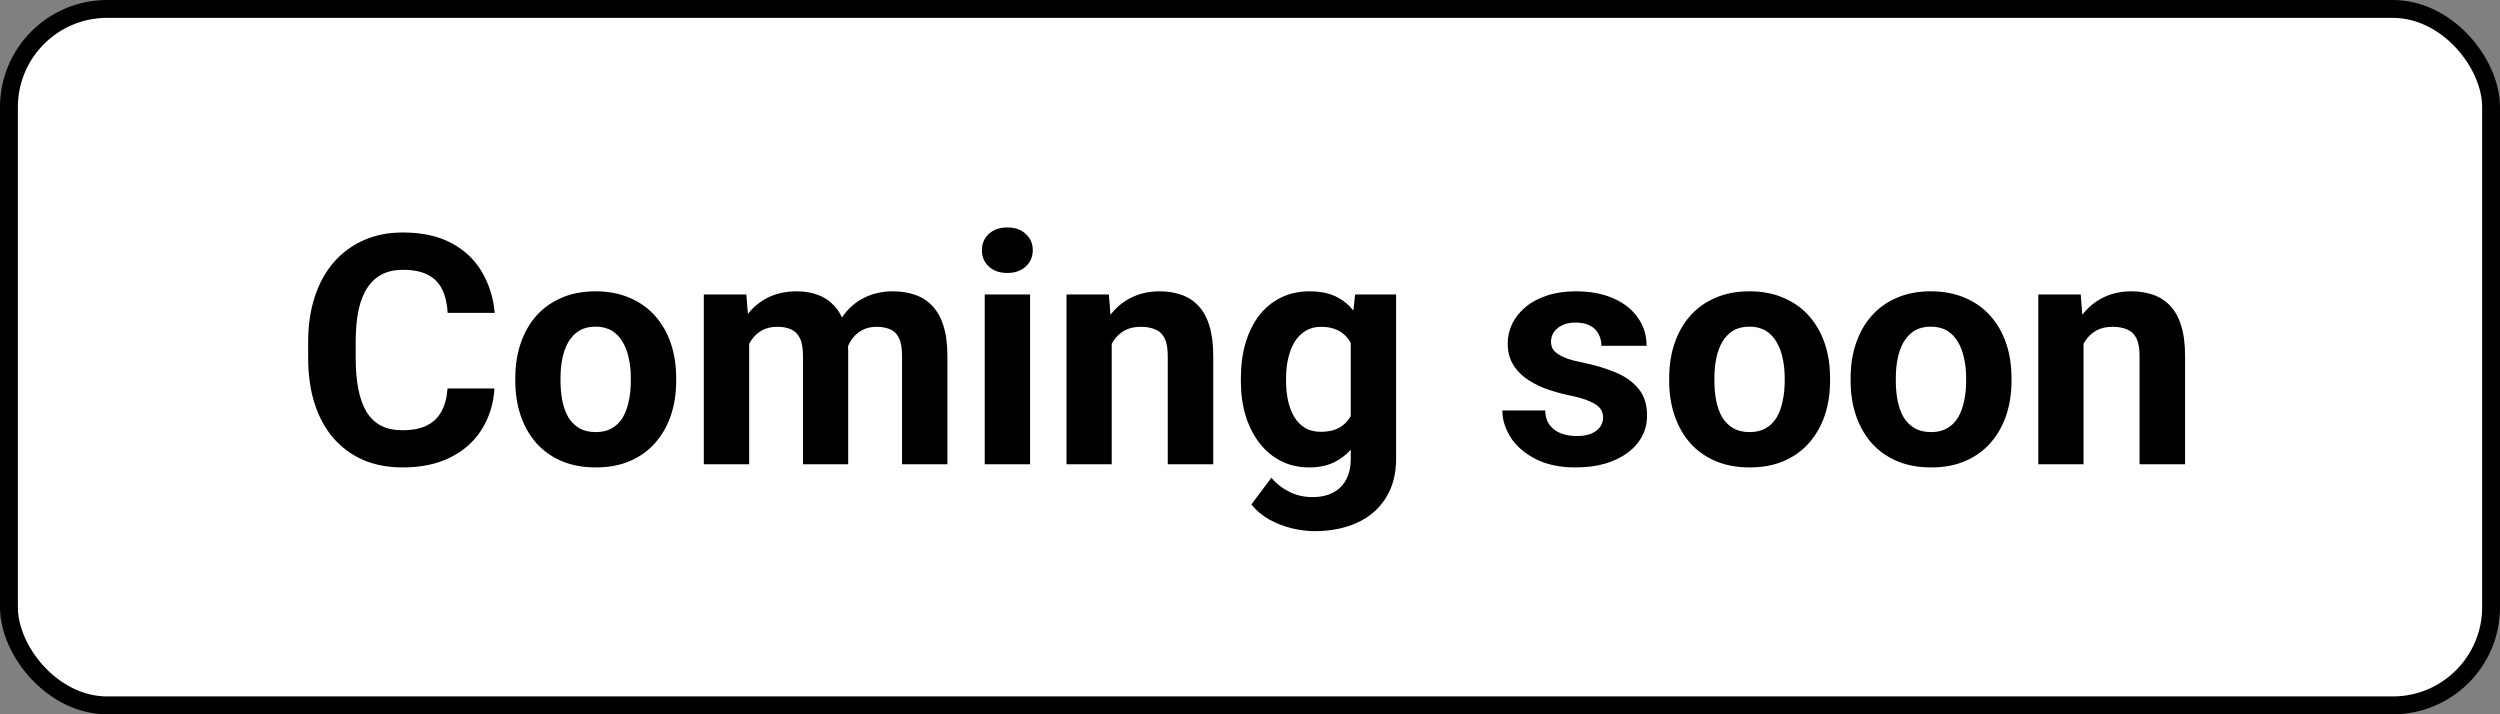
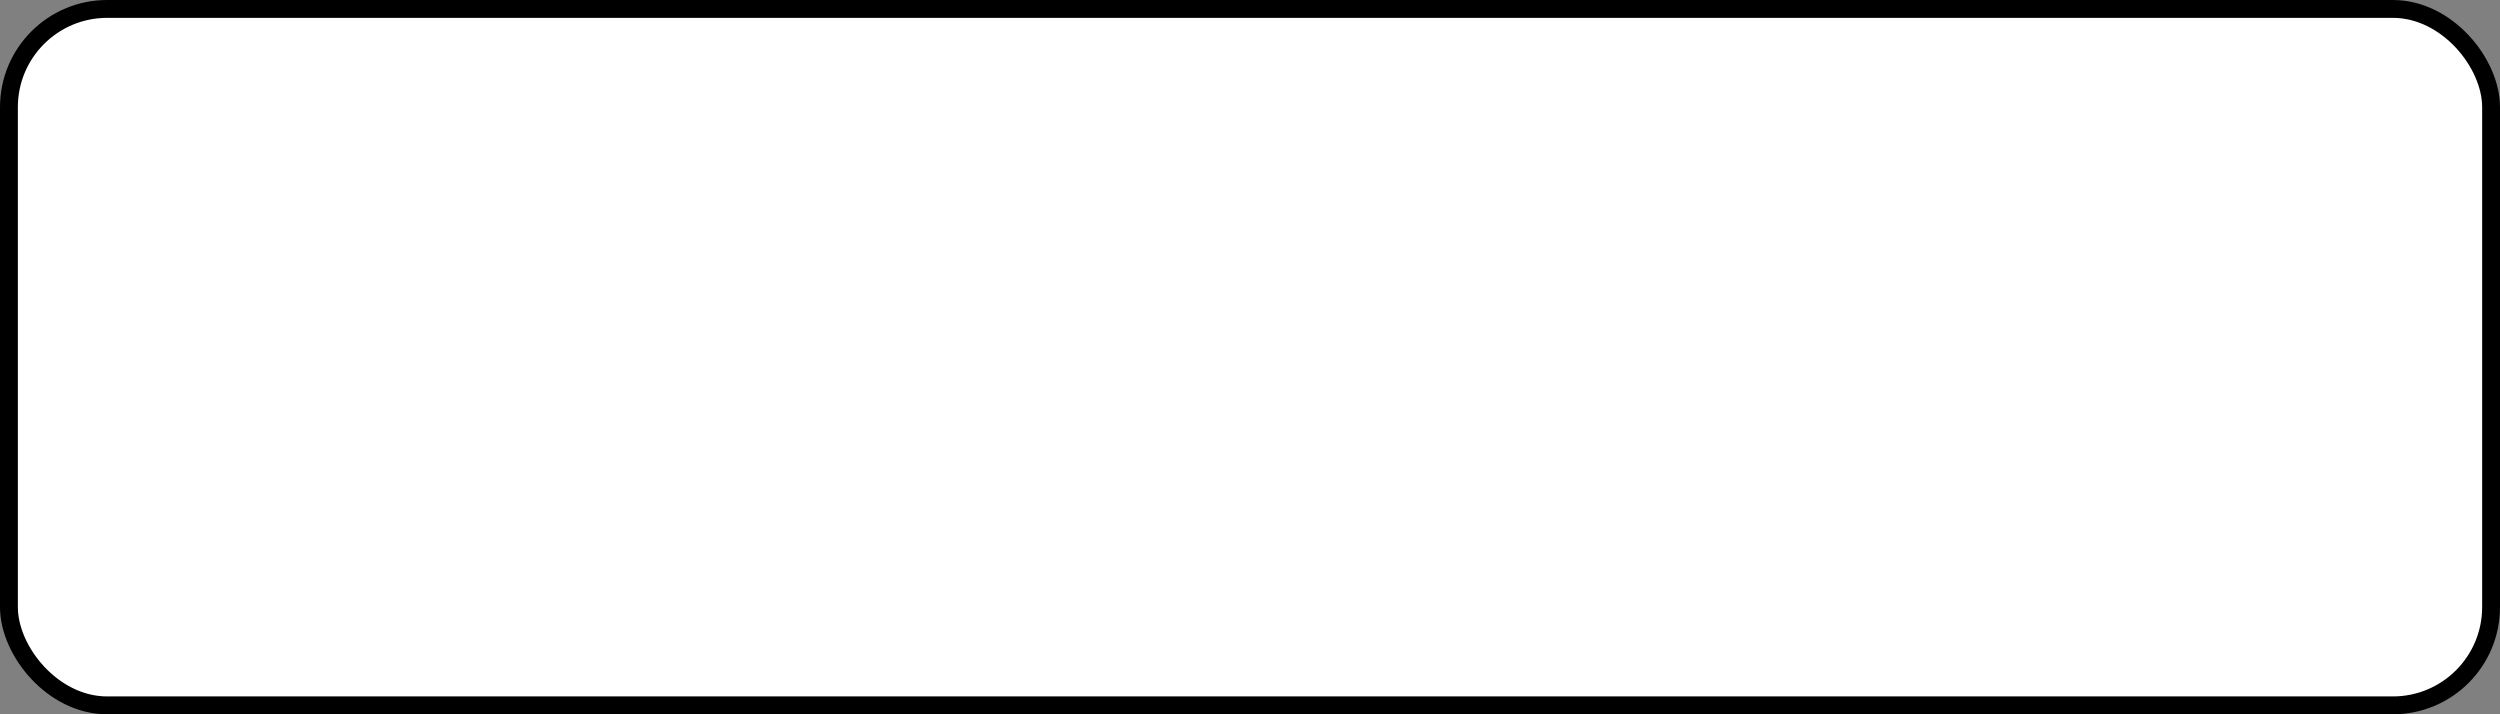
<svg xmlns="http://www.w3.org/2000/svg" width="140" height="40" viewBox="0 0 140 40" fill="none">
  <rect x="0" y="0" width="140" height="40" fill="#808080" stroke="none" />
  <rect x="0.5" y="0.5" width="139" height="39" rx="5.5" fill="white" />
  <rect x="0.5" y="0.5" width="139" height="39" rx="5.5" stroke="black" />
-   <path d="M25.061 21.755H27.689C27.636 22.616 27.398 23.381 26.977 24.049C26.561 24.717 25.977 25.238 25.227 25.613C24.483 25.988 23.587 26.176 22.538 26.176C21.718 26.176 20.982 26.035 20.332 25.754C19.682 25.467 19.125 25.057 18.662 24.523C18.205 23.99 17.856 23.346 17.616 22.59C17.376 21.834 17.256 20.987 17.256 20.05V19.162C17.256 18.225 17.379 17.378 17.625 16.622C17.877 15.86 18.234 15.213 18.697 14.68C19.166 14.146 19.726 13.736 20.376 13.449C21.026 13.162 21.753 13.019 22.556 13.019C23.622 13.019 24.521 13.212 25.254 13.599C25.992 13.985 26.564 14.519 26.968 15.198C27.378 15.878 27.624 16.651 27.706 17.519H25.069C25.04 17.003 24.938 16.566 24.762 16.209C24.586 15.846 24.319 15.573 23.962 15.392C23.61 15.204 23.142 15.11 22.556 15.11C22.116 15.11 21.732 15.192 21.404 15.356C21.076 15.521 20.801 15.77 20.578 16.104C20.355 16.438 20.189 16.859 20.077 17.369C19.972 17.873 19.919 18.465 19.919 19.145V20.05C19.919 20.712 19.969 21.295 20.068 21.799C20.168 22.297 20.32 22.719 20.525 23.064C20.736 23.404 21.006 23.662 21.334 23.838C21.668 24.008 22.069 24.093 22.538 24.093C23.089 24.093 23.543 24.005 23.9 23.829C24.258 23.653 24.53 23.393 24.718 23.047C24.911 22.701 25.025 22.27 25.061 21.755ZM28.857 21.342V21.157C28.857 20.46 28.957 19.818 29.156 19.232C29.355 18.641 29.645 18.128 30.026 17.694C30.407 17.261 30.876 16.924 31.433 16.684C31.989 16.438 32.628 16.314 33.349 16.314C34.069 16.314 34.711 16.438 35.273 16.684C35.836 16.924 36.308 17.261 36.688 17.694C37.075 18.128 37.368 18.641 37.567 19.232C37.767 19.818 37.866 20.46 37.866 21.157V21.342C37.866 22.033 37.767 22.675 37.567 23.267C37.368 23.852 37.075 24.365 36.688 24.805C36.308 25.238 35.839 25.575 35.282 25.815C34.726 26.056 34.087 26.176 33.366 26.176C32.645 26.176 32.004 26.056 31.441 25.815C30.885 25.575 30.413 25.238 30.026 24.805C29.645 24.365 29.355 23.852 29.156 23.267C28.957 22.675 28.857 22.033 28.857 21.342ZM31.389 21.157V21.342C31.389 21.74 31.424 22.112 31.494 22.458C31.564 22.804 31.676 23.108 31.828 23.372C31.986 23.63 32.191 23.832 32.443 23.979C32.695 24.125 33.003 24.198 33.366 24.198C33.718 24.198 34.02 24.125 34.272 23.979C34.523 23.832 34.726 23.63 34.878 23.372C35.03 23.108 35.142 22.804 35.212 22.458C35.288 22.112 35.326 21.74 35.326 21.342V21.157C35.326 20.77 35.288 20.407 35.212 20.067C35.142 19.722 35.027 19.417 34.869 19.153C34.717 18.884 34.515 18.673 34.263 18.52C34.011 18.368 33.706 18.292 33.349 18.292C32.991 18.292 32.687 18.368 32.435 18.52C32.188 18.673 31.986 18.884 31.828 19.153C31.676 19.417 31.564 19.722 31.494 20.067C31.424 20.407 31.389 20.77 31.389 21.157ZM41.953 18.459V26H39.413V16.49H41.795L41.953 18.459ZM41.602 20.911H40.898C40.898 20.249 40.977 19.64 41.136 19.083C41.3 18.52 41.537 18.034 41.848 17.624C42.164 17.208 42.554 16.886 43.017 16.657C43.48 16.429 44.016 16.314 44.625 16.314C45.047 16.314 45.434 16.379 45.785 16.508C46.137 16.631 46.438 16.827 46.69 17.097C46.948 17.36 47.148 17.706 47.288 18.134C47.429 18.556 47.499 19.062 47.499 19.654V26H44.968V19.936C44.968 19.502 44.909 19.168 44.792 18.934C44.675 18.699 44.508 18.535 44.291 18.441C44.08 18.348 43.825 18.301 43.526 18.301C43.198 18.301 42.911 18.368 42.665 18.503C42.425 18.638 42.226 18.825 42.067 19.065C41.909 19.3 41.792 19.575 41.716 19.892C41.64 20.208 41.602 20.548 41.602 20.911ZM47.262 20.621L46.356 20.735C46.356 20.114 46.433 19.537 46.585 19.004C46.743 18.471 46.975 18.002 47.279 17.598C47.59 17.193 47.974 16.88 48.431 16.657C48.888 16.429 49.415 16.314 50.013 16.314C50.47 16.314 50.886 16.382 51.261 16.517C51.636 16.645 51.955 16.854 52.219 17.141C52.488 17.422 52.693 17.791 52.834 18.248C52.98 18.705 53.054 19.265 53.054 19.927V26H50.514V19.927C50.514 19.487 50.455 19.153 50.338 18.925C50.227 18.69 50.062 18.529 49.846 18.441C49.635 18.348 49.383 18.301 49.09 18.301C48.785 18.301 48.519 18.362 48.29 18.485C48.062 18.602 47.871 18.767 47.719 18.977C47.566 19.189 47.452 19.435 47.376 19.716C47.3 19.991 47.262 20.293 47.262 20.621ZM57.685 16.49V26H55.145V16.49H57.685ZM54.987 14.012C54.987 13.643 55.116 13.338 55.374 13.098C55.632 12.857 55.977 12.737 56.411 12.737C56.839 12.737 57.182 12.857 57.44 13.098C57.703 13.338 57.835 13.643 57.835 14.012C57.835 14.381 57.703 14.685 57.44 14.926C57.182 15.166 56.839 15.286 56.411 15.286C55.977 15.286 55.632 15.166 55.374 14.926C55.116 14.685 54.987 14.381 54.987 14.012ZM62.256 18.52V26H59.725V16.49H62.098L62.256 18.52ZM61.887 20.911H61.201C61.201 20.208 61.292 19.575 61.474 19.013C61.655 18.444 61.91 17.961 62.238 17.562C62.566 17.158 62.956 16.851 63.407 16.64C63.864 16.423 64.374 16.314 64.936 16.314C65.382 16.314 65.789 16.379 66.158 16.508C66.527 16.637 66.844 16.842 67.107 17.123C67.377 17.404 67.582 17.776 67.723 18.239C67.869 18.702 67.942 19.268 67.942 19.936V26H65.394V19.927C65.394 19.505 65.335 19.177 65.218 18.942C65.101 18.708 64.928 18.544 64.699 18.45C64.477 18.351 64.201 18.301 63.873 18.301C63.533 18.301 63.237 18.368 62.985 18.503C62.739 18.638 62.534 18.825 62.37 19.065C62.212 19.3 62.092 19.575 62.01 19.892C61.928 20.208 61.887 20.548 61.887 20.911ZM75.888 16.49H78.182V25.684C78.182 26.551 77.988 27.286 77.602 27.89C77.221 28.499 76.688 28.959 76.002 29.27C75.316 29.586 74.519 29.744 73.611 29.744C73.213 29.744 72.791 29.691 72.346 29.586C71.906 29.48 71.484 29.316 71.08 29.094C70.682 28.871 70.348 28.59 70.078 28.25L71.194 26.756C71.487 27.096 71.827 27.359 72.214 27.547C72.601 27.74 73.028 27.837 73.497 27.837C73.954 27.837 74.341 27.752 74.657 27.582C74.974 27.418 75.217 27.175 75.387 26.852C75.557 26.536 75.642 26.152 75.642 25.701V18.688L75.888 16.49ZM69.489 21.359V21.175C69.489 20.448 69.577 19.789 69.753 19.197C69.935 18.6 70.189 18.087 70.518 17.659C70.852 17.231 71.256 16.9 71.731 16.666C72.205 16.432 72.741 16.314 73.339 16.314C73.972 16.314 74.502 16.432 74.93 16.666C75.357 16.9 75.709 17.234 75.984 17.668C76.26 18.096 76.474 18.602 76.626 19.189C76.784 19.769 76.907 20.404 76.995 21.096V21.5C76.907 22.162 76.775 22.777 76.6 23.346C76.424 23.914 76.192 24.412 75.905 24.84C75.618 25.262 75.261 25.59 74.833 25.824C74.411 26.059 73.907 26.176 73.321 26.176C72.735 26.176 72.205 26.056 71.731 25.815C71.262 25.575 70.86 25.238 70.526 24.805C70.192 24.371 69.935 23.861 69.753 23.275C69.577 22.689 69.489 22.051 69.489 21.359ZM72.02 21.175V21.359C72.02 21.752 72.059 22.118 72.135 22.458C72.211 22.798 72.328 23.1 72.486 23.363C72.65 23.621 72.853 23.823 73.093 23.97C73.339 24.11 73.629 24.181 73.963 24.181C74.426 24.181 74.804 24.084 75.097 23.891C75.39 23.691 75.609 23.419 75.756 23.073C75.902 22.727 75.987 22.329 76.011 21.878V20.727C75.999 20.357 75.949 20.026 75.861 19.733C75.773 19.435 75.65 19.18 75.492 18.969C75.334 18.758 75.129 18.594 74.877 18.477C74.625 18.359 74.326 18.301 73.981 18.301C73.647 18.301 73.356 18.377 73.11 18.529C72.87 18.676 72.668 18.878 72.504 19.136C72.346 19.394 72.226 19.698 72.144 20.05C72.061 20.395 72.02 20.77 72.02 21.175ZM89.774 23.372C89.774 23.19 89.722 23.026 89.616 22.88C89.511 22.733 89.314 22.599 89.027 22.476C88.746 22.347 88.339 22.23 87.806 22.124C87.325 22.019 86.877 21.887 86.461 21.729C86.051 21.564 85.693 21.368 85.389 21.14C85.09 20.911 84.856 20.642 84.686 20.331C84.516 20.015 84.431 19.654 84.431 19.25C84.431 18.852 84.516 18.477 84.686 18.125C84.861 17.773 85.11 17.463 85.433 17.193C85.761 16.918 86.159 16.704 86.628 16.552C87.103 16.394 87.636 16.314 88.228 16.314C89.054 16.314 89.763 16.446 90.355 16.71C90.952 16.974 91.409 17.337 91.726 17.8C92.048 18.257 92.209 18.778 92.209 19.364H89.678C89.678 19.118 89.625 18.898 89.519 18.705C89.42 18.506 89.262 18.351 89.045 18.239C88.834 18.122 88.559 18.064 88.219 18.064C87.938 18.064 87.694 18.113 87.489 18.213C87.284 18.307 87.126 18.436 87.015 18.6C86.909 18.758 86.856 18.934 86.856 19.127C86.856 19.273 86.886 19.405 86.944 19.523C87.009 19.634 87.111 19.736 87.252 19.83C87.393 19.924 87.574 20.012 87.797 20.094C88.025 20.17 88.307 20.24 88.641 20.305C89.326 20.445 89.939 20.63 90.478 20.858C91.017 21.081 91.444 21.386 91.761 21.773C92.077 22.153 92.235 22.654 92.235 23.275C92.235 23.697 92.142 24.084 91.954 24.436C91.767 24.787 91.497 25.095 91.145 25.358C90.794 25.616 90.372 25.818 89.88 25.965C89.394 26.105 88.846 26.176 88.236 26.176C87.352 26.176 86.602 26.018 85.986 25.701C85.377 25.385 84.914 24.983 84.598 24.497C84.287 24.005 84.132 23.501 84.132 22.985H86.531C86.543 23.331 86.631 23.609 86.795 23.82C86.965 24.031 87.179 24.184 87.436 24.277C87.7 24.371 87.984 24.418 88.289 24.418C88.617 24.418 88.89 24.374 89.106 24.286C89.323 24.192 89.487 24.069 89.599 23.917C89.716 23.759 89.774 23.577 89.774 23.372ZM93.475 21.342V21.157C93.475 20.46 93.574 19.818 93.773 19.232C93.973 18.641 94.263 18.128 94.644 17.694C95.024 17.261 95.493 16.924 96.05 16.684C96.606 16.438 97.245 16.314 97.966 16.314C98.686 16.314 99.328 16.438 99.891 16.684C100.453 16.924 100.925 17.261 101.306 17.694C101.692 18.128 101.985 18.641 102.185 19.232C102.384 19.818 102.483 20.46 102.483 21.157V21.342C102.483 22.033 102.384 22.675 102.185 23.267C101.985 23.852 101.692 24.365 101.306 24.805C100.925 25.238 100.456 25.575 99.899 25.815C99.343 26.056 98.704 26.176 97.983 26.176C97.263 26.176 96.621 26.056 96.059 25.815C95.502 25.575 95.03 25.238 94.644 24.805C94.263 24.365 93.973 23.852 93.773 23.267C93.574 22.675 93.475 22.033 93.475 21.342ZM96.006 21.157V21.342C96.006 21.74 96.041 22.112 96.111 22.458C96.182 22.804 96.293 23.108 96.445 23.372C96.603 23.63 96.809 23.832 97.061 23.979C97.312 24.125 97.62 24.198 97.983 24.198C98.335 24.198 98.637 24.125 98.889 23.979C99.141 23.832 99.343 23.63 99.495 23.372C99.647 23.108 99.759 22.804 99.829 22.458C99.905 22.112 99.943 21.74 99.943 21.342V21.157C99.943 20.77 99.905 20.407 99.829 20.067C99.759 19.722 99.644 19.417 99.486 19.153C99.334 18.884 99.132 18.673 98.88 18.52C98.628 18.368 98.323 18.292 97.966 18.292C97.608 18.292 97.304 18.368 97.052 18.52C96.806 18.673 96.603 18.884 96.445 19.153C96.293 19.417 96.182 19.722 96.111 20.067C96.041 20.407 96.006 20.77 96.006 21.157ZM103.635 21.342V21.157C103.635 20.46 103.734 19.818 103.934 19.232C104.133 18.641 104.423 18.128 104.804 17.694C105.185 17.261 105.653 16.924 106.21 16.684C106.767 16.438 107.405 16.314 108.126 16.314C108.847 16.314 109.488 16.438 110.051 16.684C110.613 16.924 111.085 17.261 111.466 17.694C111.853 18.128 112.146 18.641 112.345 19.232C112.544 19.818 112.644 20.46 112.644 21.157V21.342C112.644 22.033 112.544 22.675 112.345 23.267C112.146 23.852 111.853 24.365 111.466 24.805C111.085 25.238 110.616 25.575 110.06 25.815C109.503 26.056 108.864 26.176 108.144 26.176C107.423 26.176 106.781 26.056 106.219 25.815C105.662 25.575 105.19 25.238 104.804 24.805C104.423 24.365 104.133 23.852 103.934 23.267C103.734 22.675 103.635 22.033 103.635 21.342ZM106.166 21.157V21.342C106.166 21.74 106.201 22.112 106.271 22.458C106.342 22.804 106.453 23.108 106.605 23.372C106.764 23.63 106.969 23.832 107.221 23.979C107.473 24.125 107.78 24.198 108.144 24.198C108.495 24.198 108.797 24.125 109.049 23.979C109.301 23.832 109.503 23.63 109.655 23.372C109.808 23.108 109.919 22.804 109.989 22.458C110.065 22.112 110.104 21.74 110.104 21.342V21.157C110.104 20.77 110.065 20.407 109.989 20.067C109.919 19.722 109.805 19.417 109.646 19.153C109.494 18.884 109.292 18.673 109.04 18.52C108.788 18.368 108.483 18.292 108.126 18.292C107.769 18.292 107.464 18.368 107.212 18.52C106.966 18.673 106.764 18.884 106.605 19.153C106.453 19.417 106.342 19.722 106.271 20.067C106.201 20.407 106.166 20.77 106.166 21.157ZM116.678 18.52V26H114.146V16.49H116.52L116.678 18.52ZM116.309 20.911H115.623C115.623 20.208 115.714 19.575 115.896 19.013C116.077 18.444 116.332 17.961 116.66 17.562C116.988 17.158 117.378 16.851 117.829 16.64C118.286 16.423 118.796 16.314 119.358 16.314C119.804 16.314 120.211 16.379 120.58 16.508C120.949 16.637 121.266 16.842 121.529 17.123C121.799 17.404 122.004 17.776 122.145 18.239C122.291 18.702 122.364 19.268 122.364 19.936V26H119.815V19.927C119.815 19.505 119.757 19.177 119.64 18.942C119.522 18.708 119.35 18.544 119.121 18.45C118.898 18.351 118.623 18.301 118.295 18.301C117.955 18.301 117.659 18.368 117.407 18.503C117.161 18.638 116.956 18.825 116.792 19.065C116.634 19.3 116.514 19.575 116.432 19.892C116.35 20.208 116.309 20.548 116.309 20.911Z" fill="black" />
</svg>